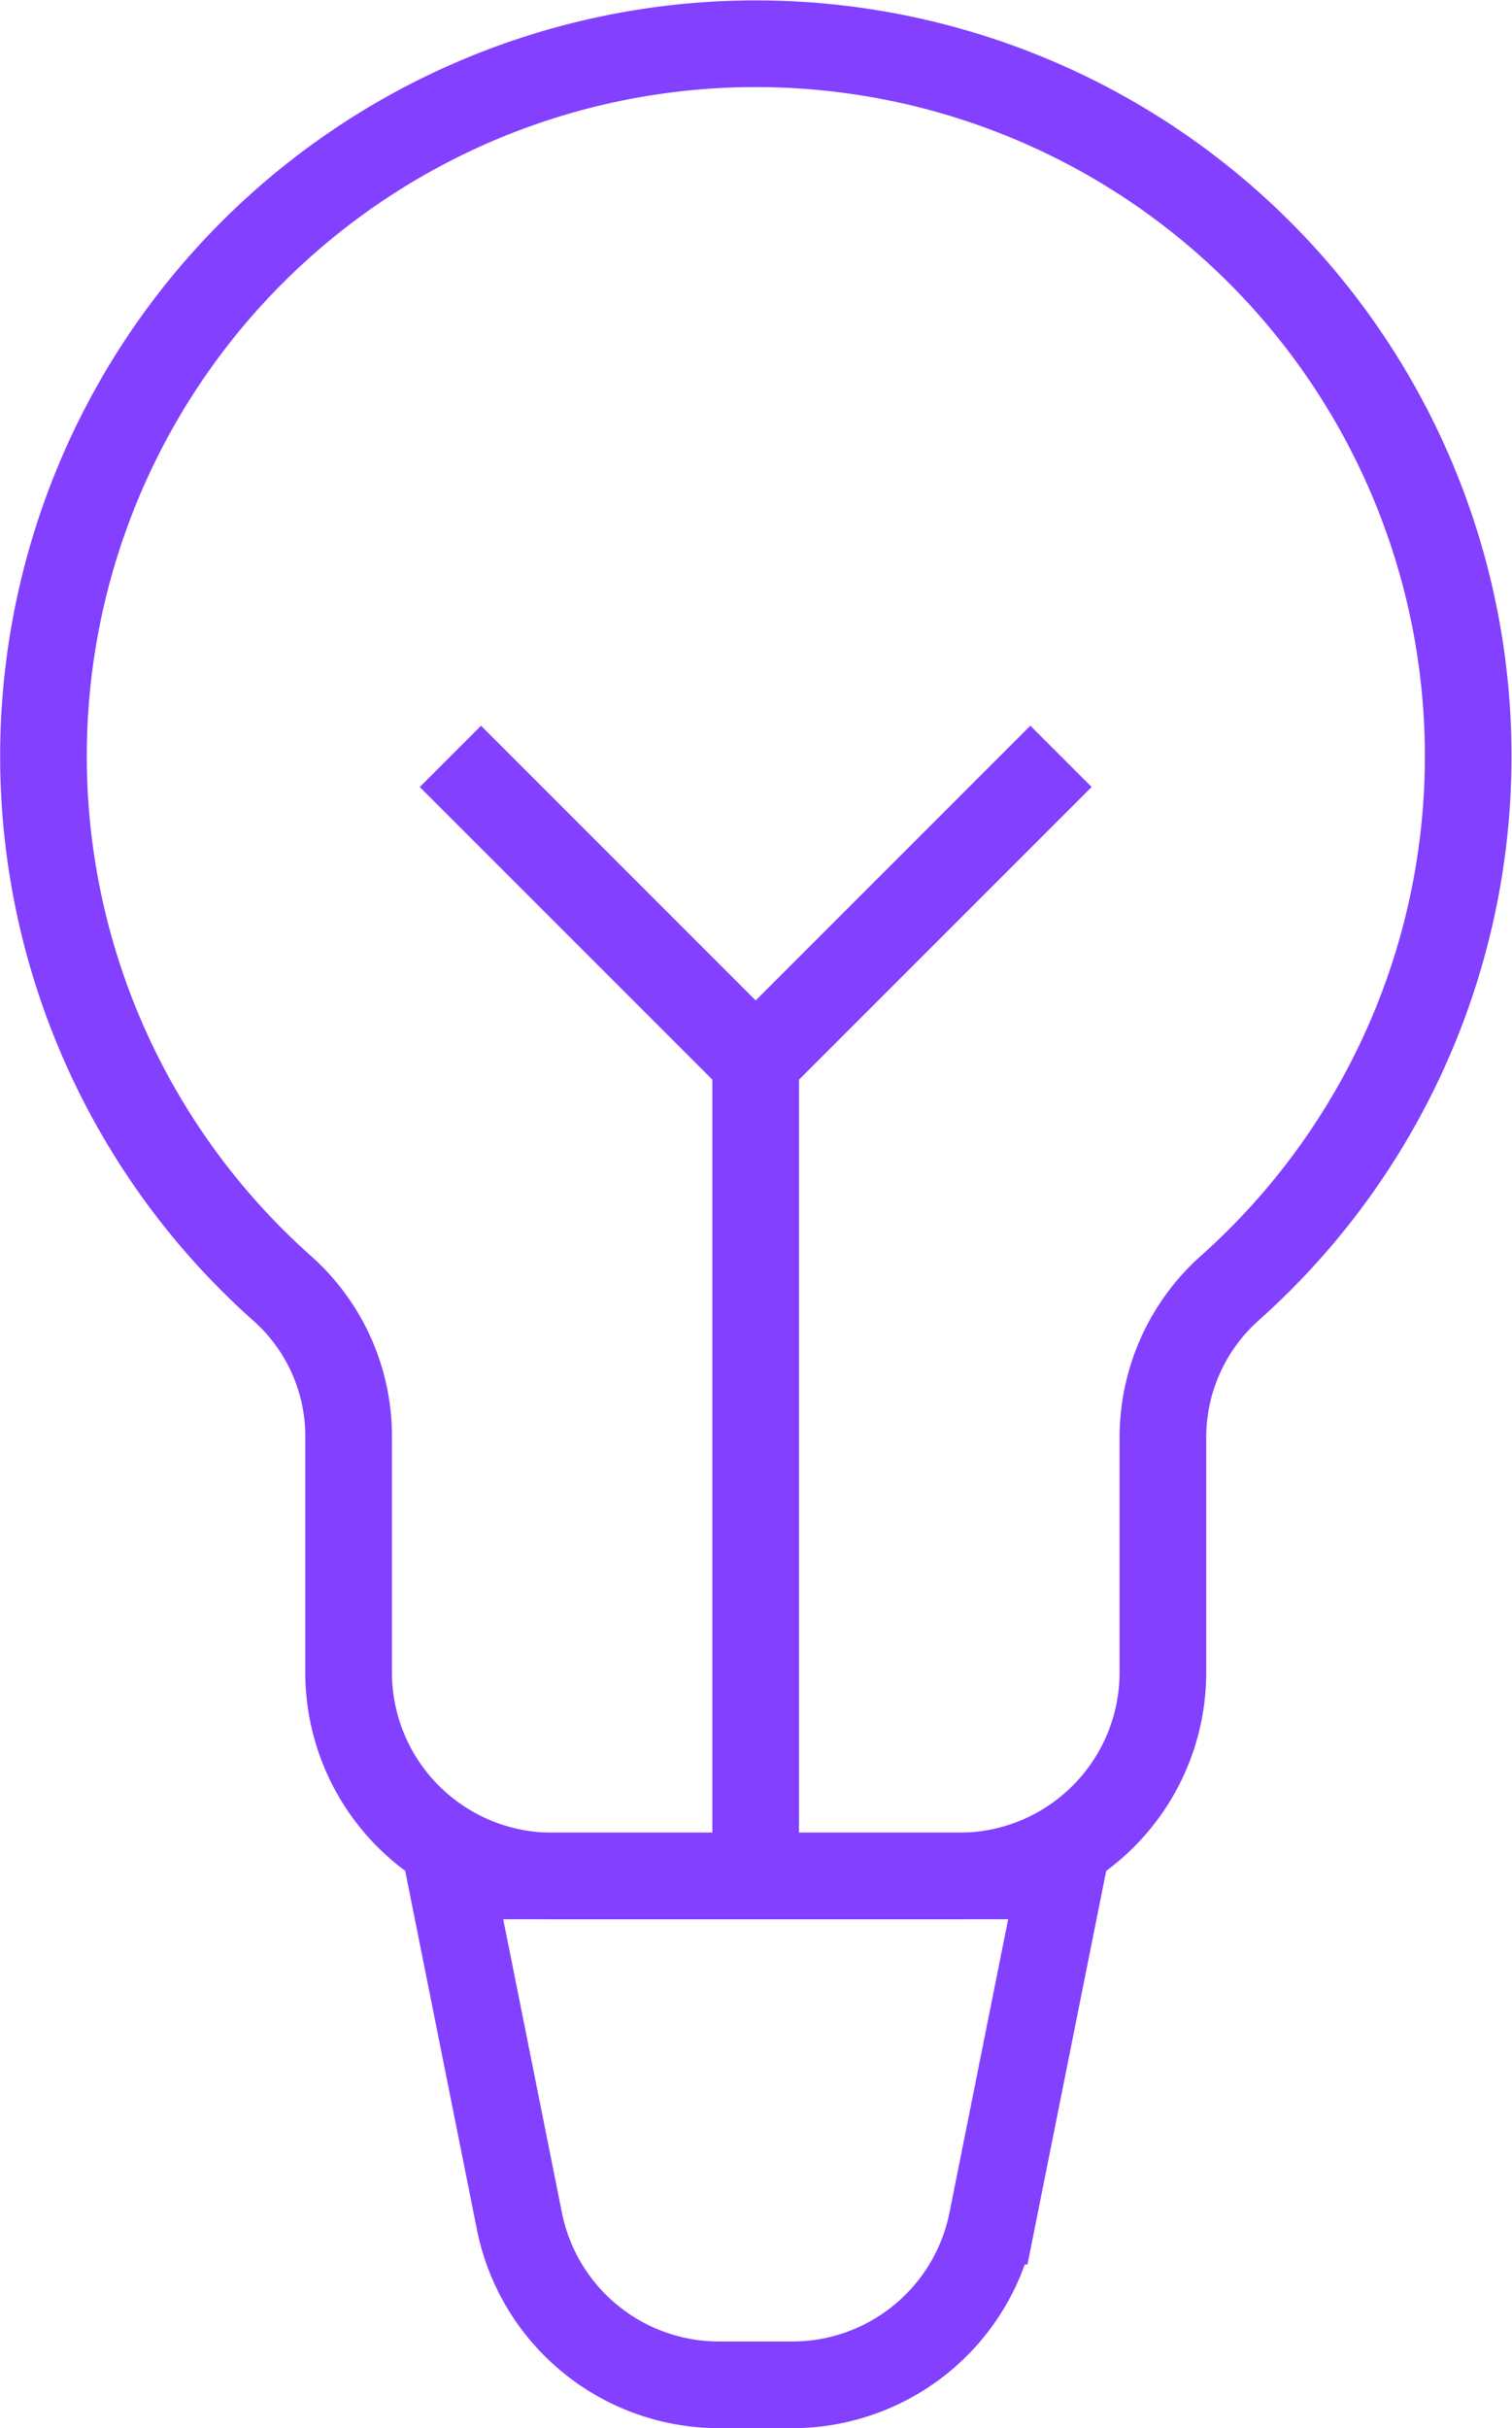
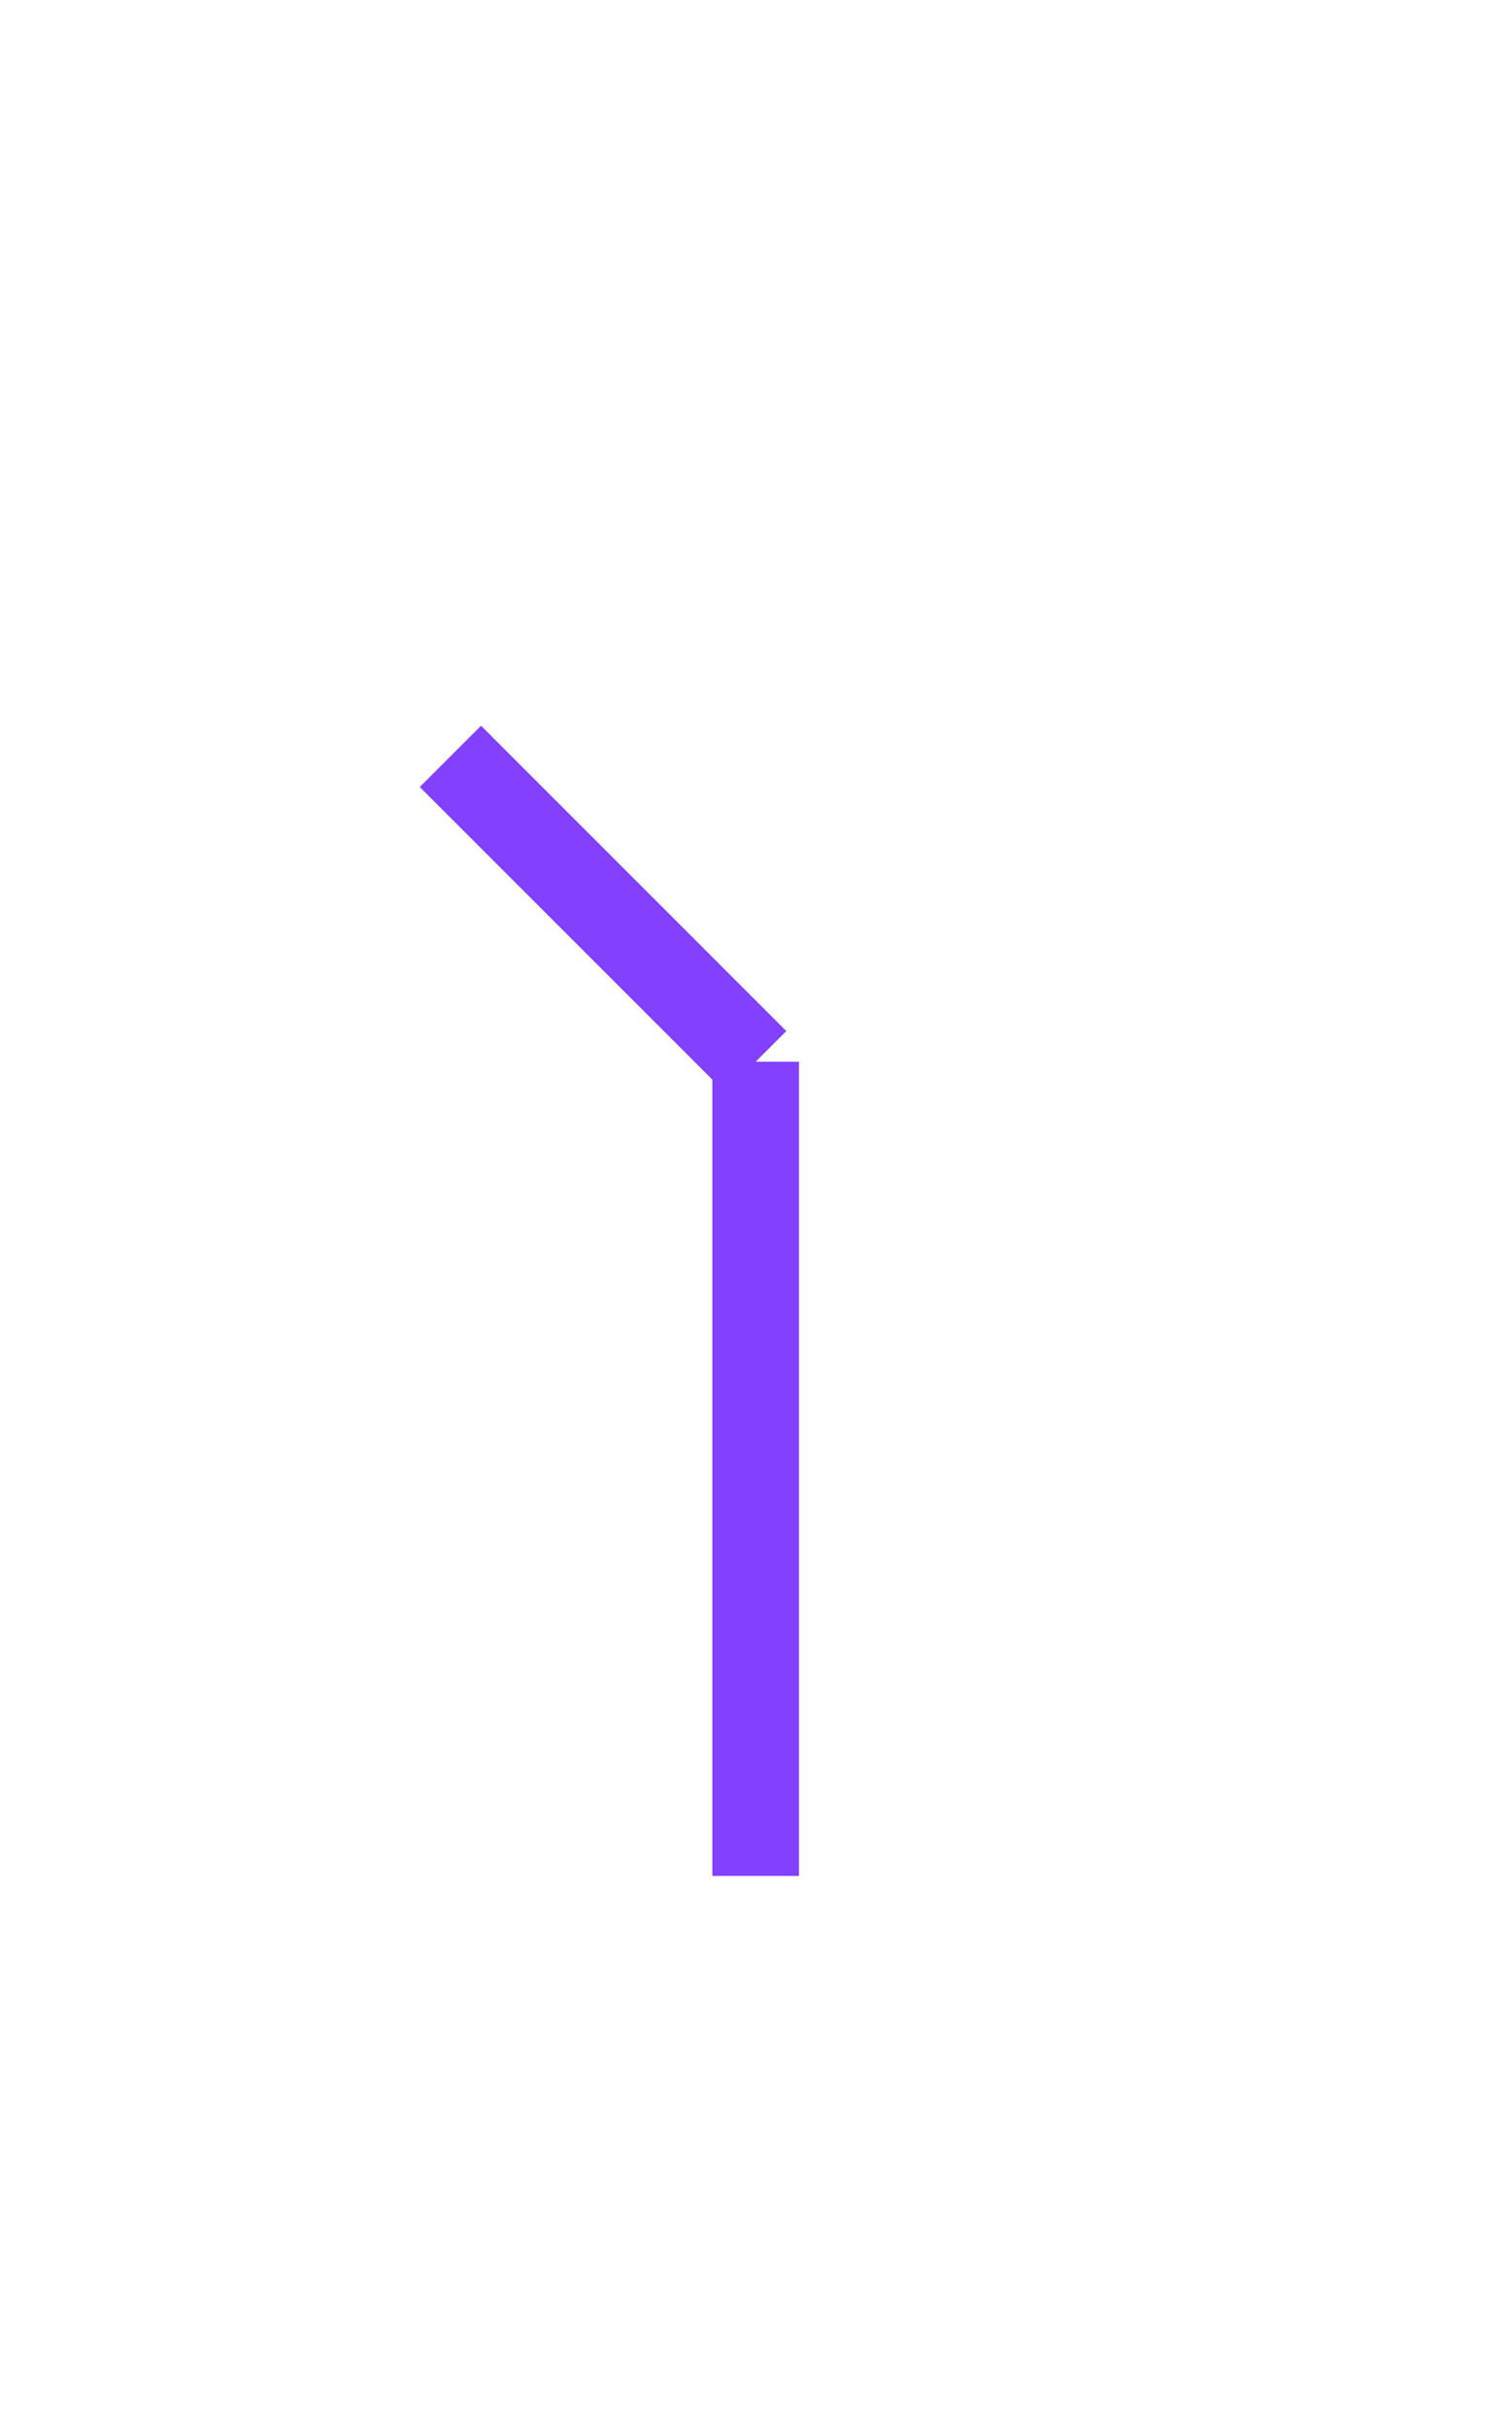
<svg xmlns="http://www.w3.org/2000/svg" width="69.801" height="112.081" viewBox="0 0 69.801 112.081">
  <g id="Grupo_61" data-name="Grupo 61" transform="translate(-1030.807 -1767.42)">
-     <path id="Caminho_785" data-name="Caminho 785" d="M1046.9,1833.8v10.814a9.4,9.4,0,0,0,9.4,9.4h18.792a9.4,9.4,0,0,0,9.4-9.4V1833.8a9.238,9.238,0,0,1,3.087-6.923,32.886,32.886,0,1,0-43.694.057A9.131,9.131,0,0,1,1046.9,1833.8Z" fill="none" stroke="#8340ff" stroke-width="4" />
-     <path id="Caminho_786" data-name="Caminho 786" d="M1067.386,1877.5H1064a9.4,9.4,0,0,1-9.214-7.554l-3.187-15.936h28.188l-3.187,15.936A9.4,9.4,0,0,1,1067.386,1877.5Z" fill="none" stroke="#8340ff" stroke-width="4" />
    <line id="Linha_9" data-name="Linha 9" y2="37.584" transform="translate(1065.693 1816.427)" fill="none" stroke="#8340ff" stroke-width="4" />
-     <line id="Linha_10" data-name="Linha 10" x1="14.094" y2="14.094" transform="translate(1065.693 1802.333)" fill="none" stroke="#8340ff" stroke-width="4" />
    <line id="Linha_11" data-name="Linha 11" x2="14.094" y2="14.094" transform="translate(1051.599 1802.333)" fill="none" stroke="#8340ff" stroke-width="4" />
  </g>
</svg>